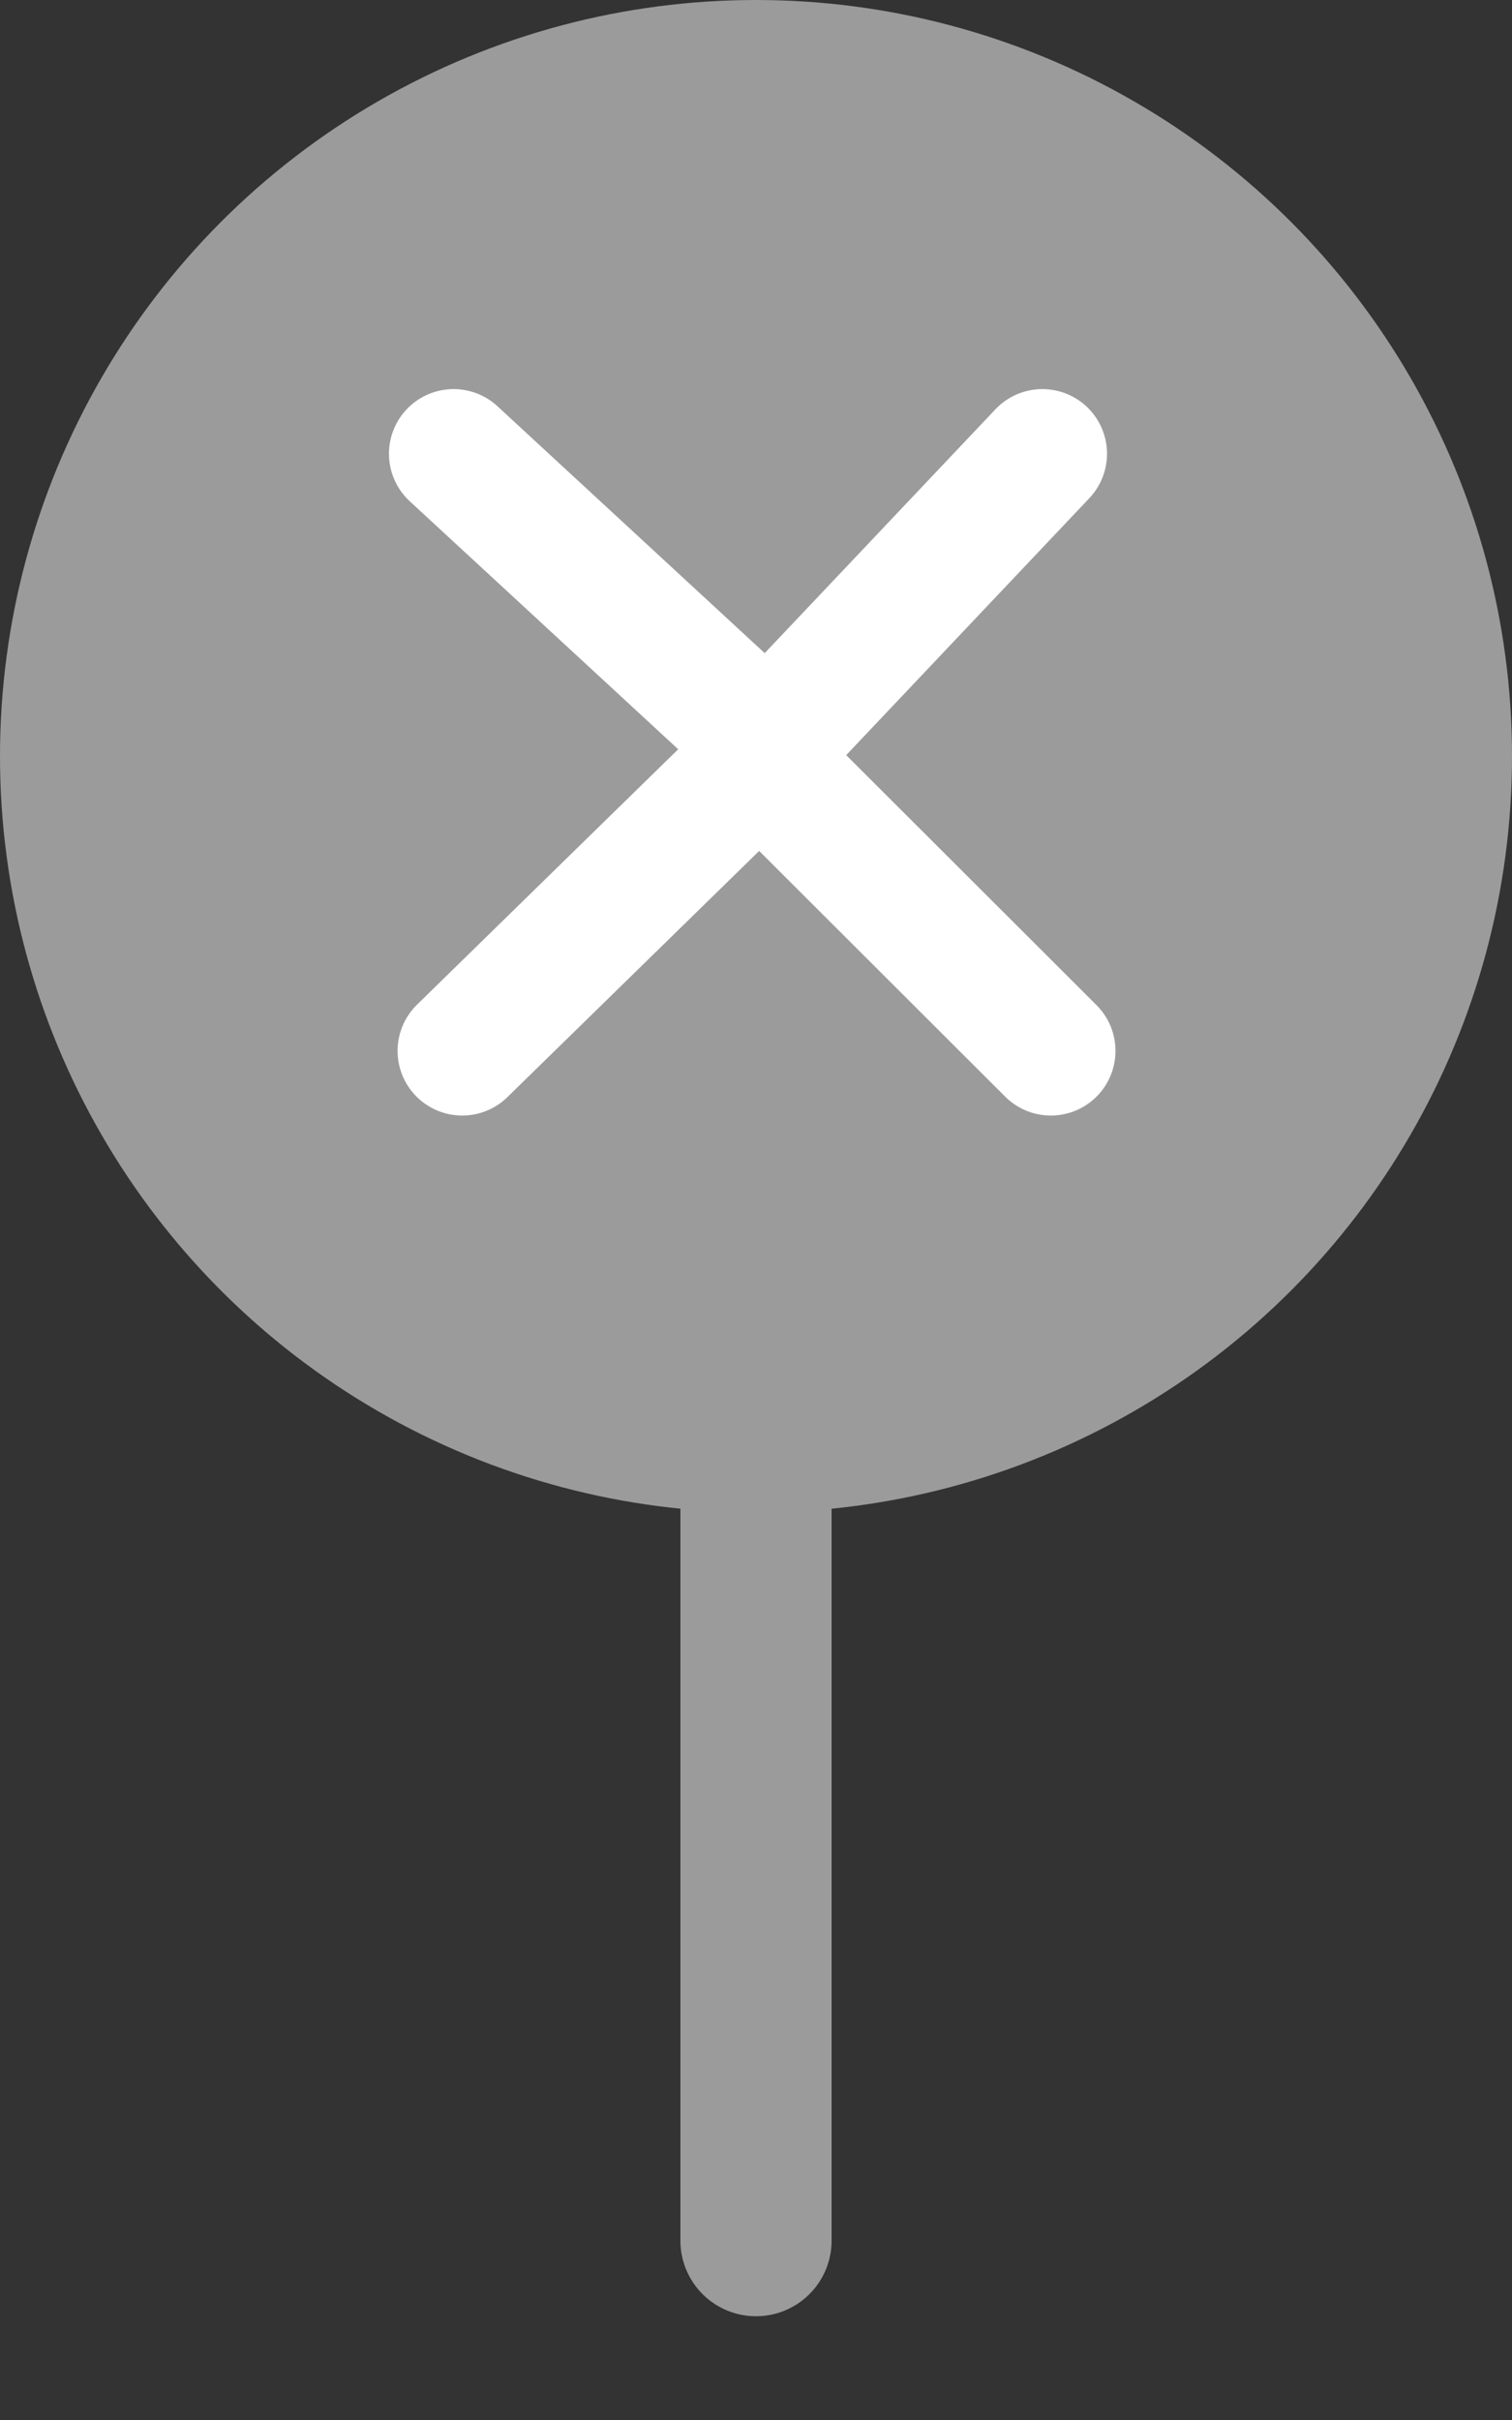
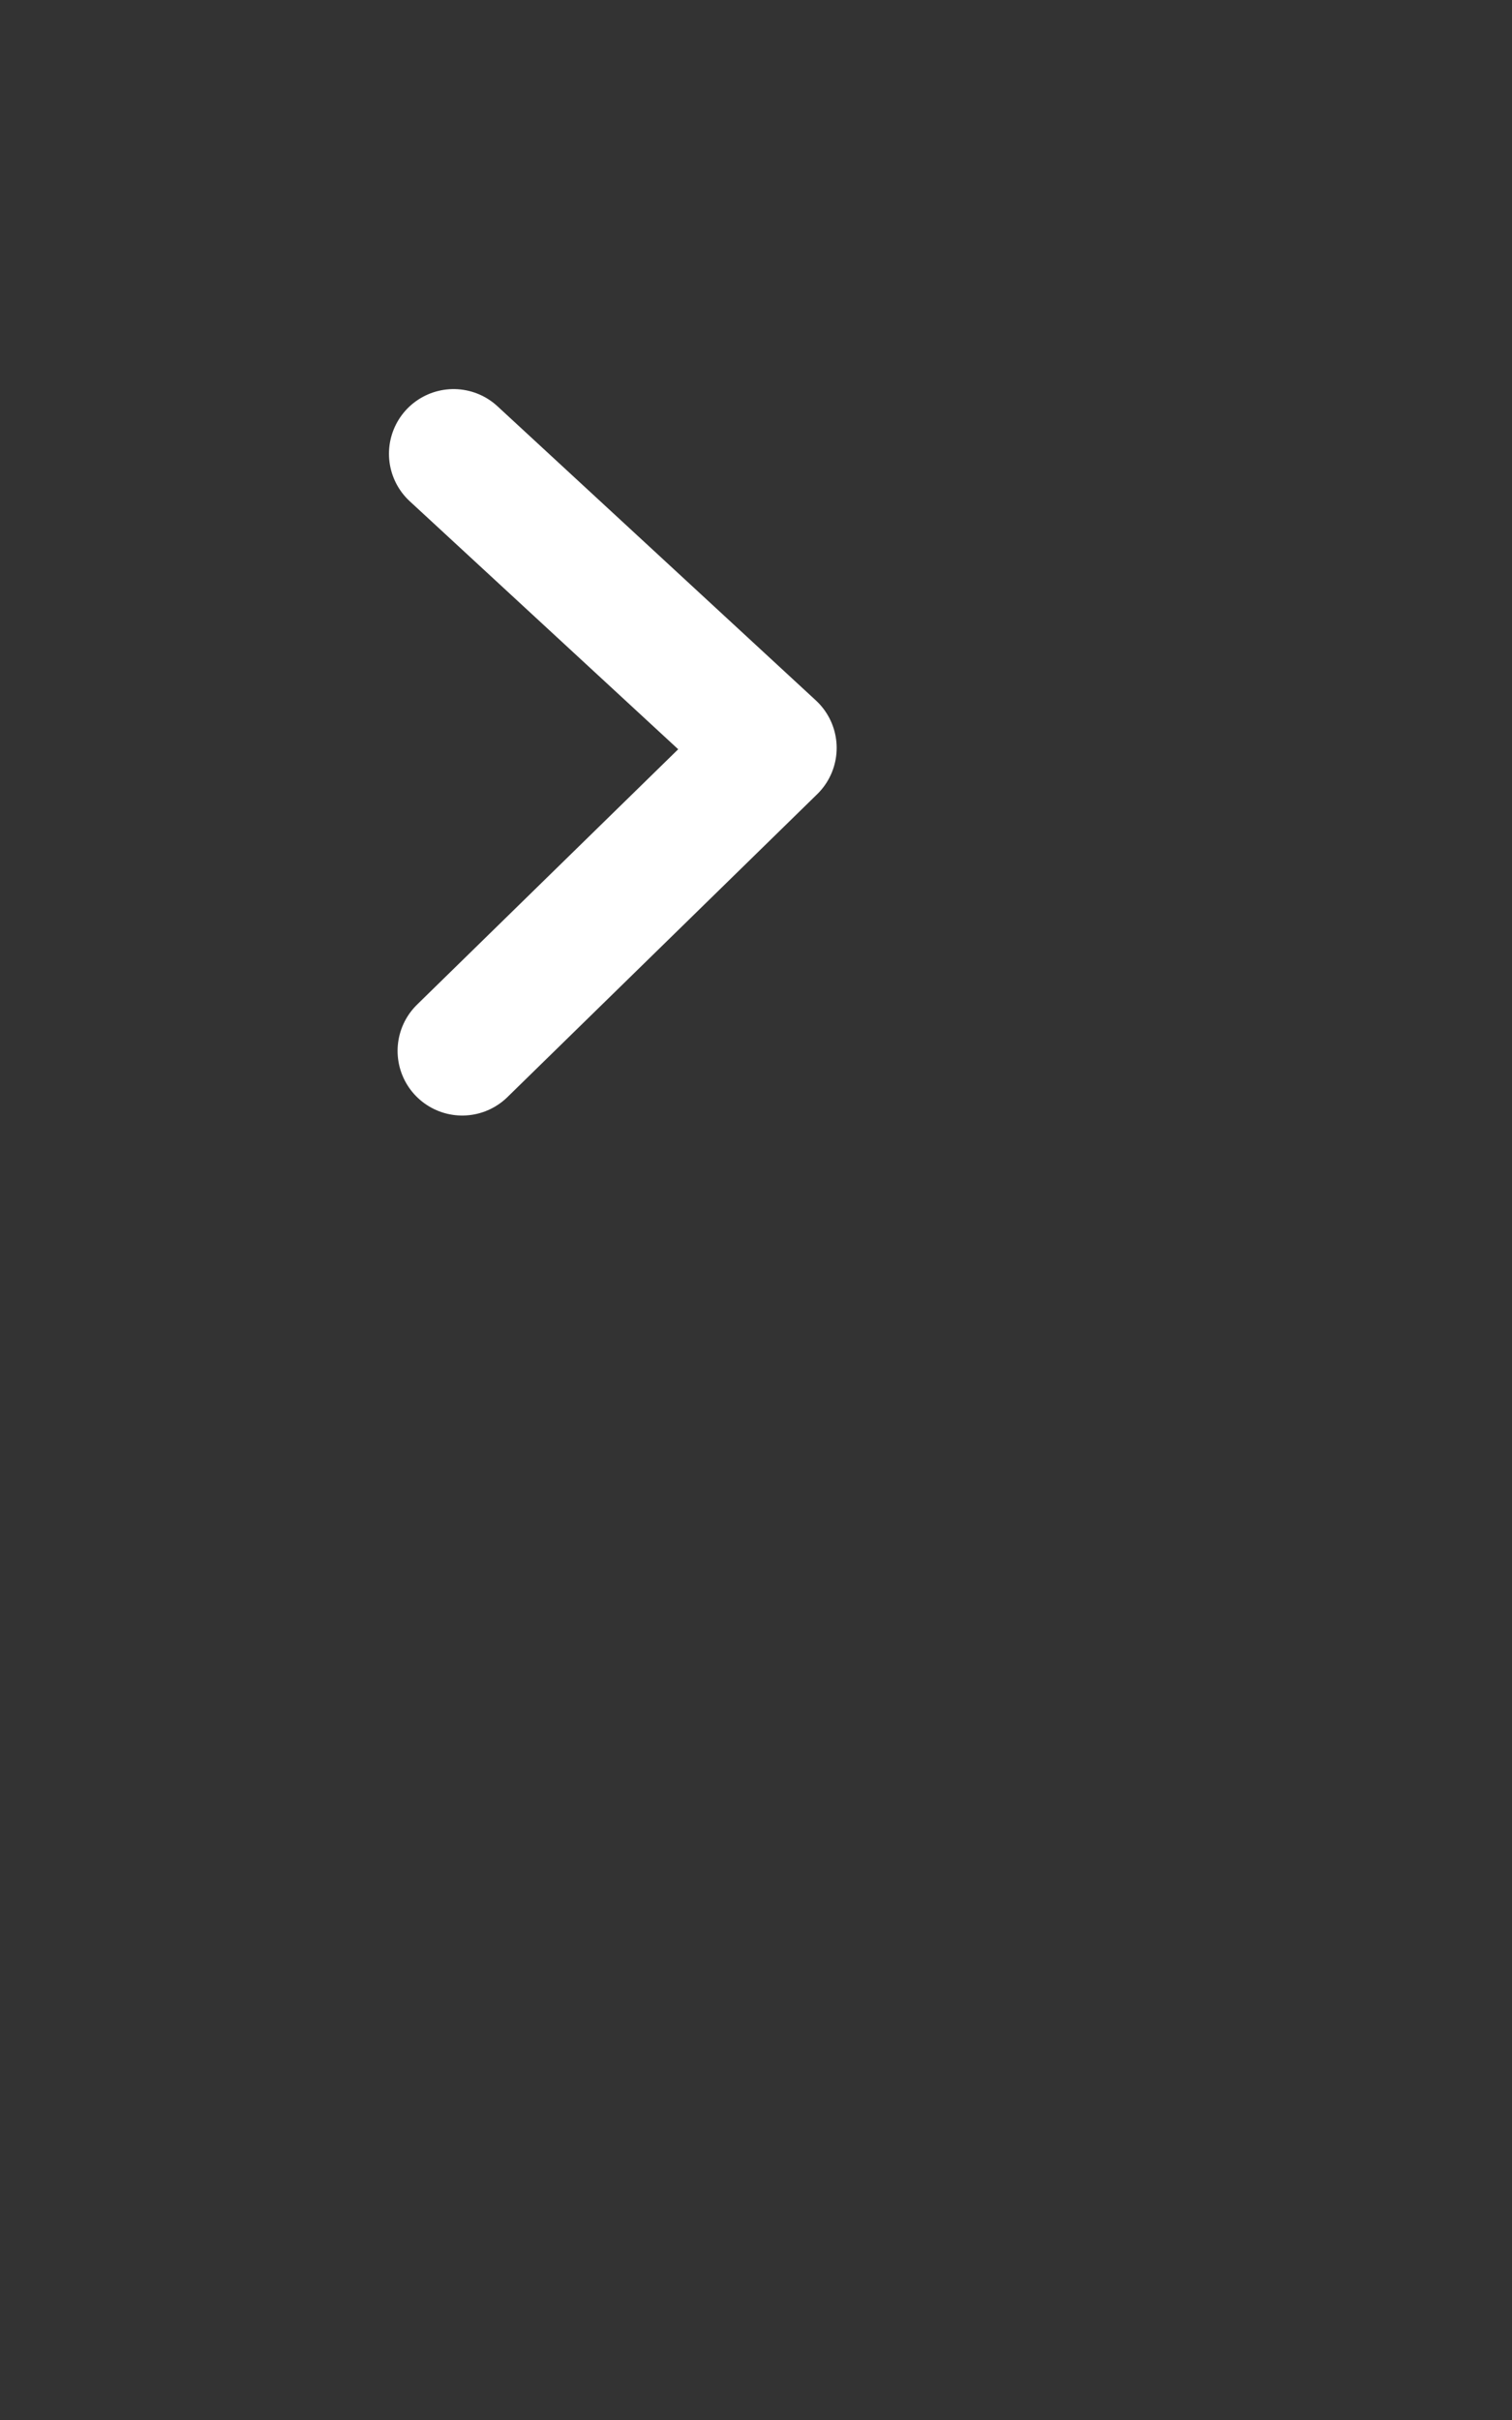
<svg xmlns="http://www.w3.org/2000/svg" width="10px" height="16px" viewBox="0 0 10 16" version="1.1">
  <rect x="0" y="0" width="10" height="16" fill="#333333" stroke="none" />
  <title>檢舉</title>
  <desc>Created with Sketch.</desc>
  <g id="頻道內頁" stroke="none" stroke-width="1" fill="none" fill-rule="evenodd">
    <g id="頻道首頁-2" transform="translate(-1349, -299)">
      <g id="檢舉" transform="translate(1349, 299)">
-         <circle id="Oval" fill="#9B9B9B" cx="5" cy="5" r="5" />
-         <path d="M5,5.946 L5,14.814" id="Line-2" stroke="#9B9B9B" stroke-linecap="round" />
        <polyline id="Stroke-5" stroke="#FFFFFF" stroke-width="0.855" stroke-linecap="round" stroke-linejoin="round" points="3 3 5.106 4.945 3.057 6.948" />
-         <polyline id="Stroke-7" stroke="#FFFFFF" stroke-width="0.855" stroke-linecap="round" stroke-linejoin="round" points="6.894 3 5 5.001 6.95 6.948" />
      </g>
    </g>
  </g>
</svg>